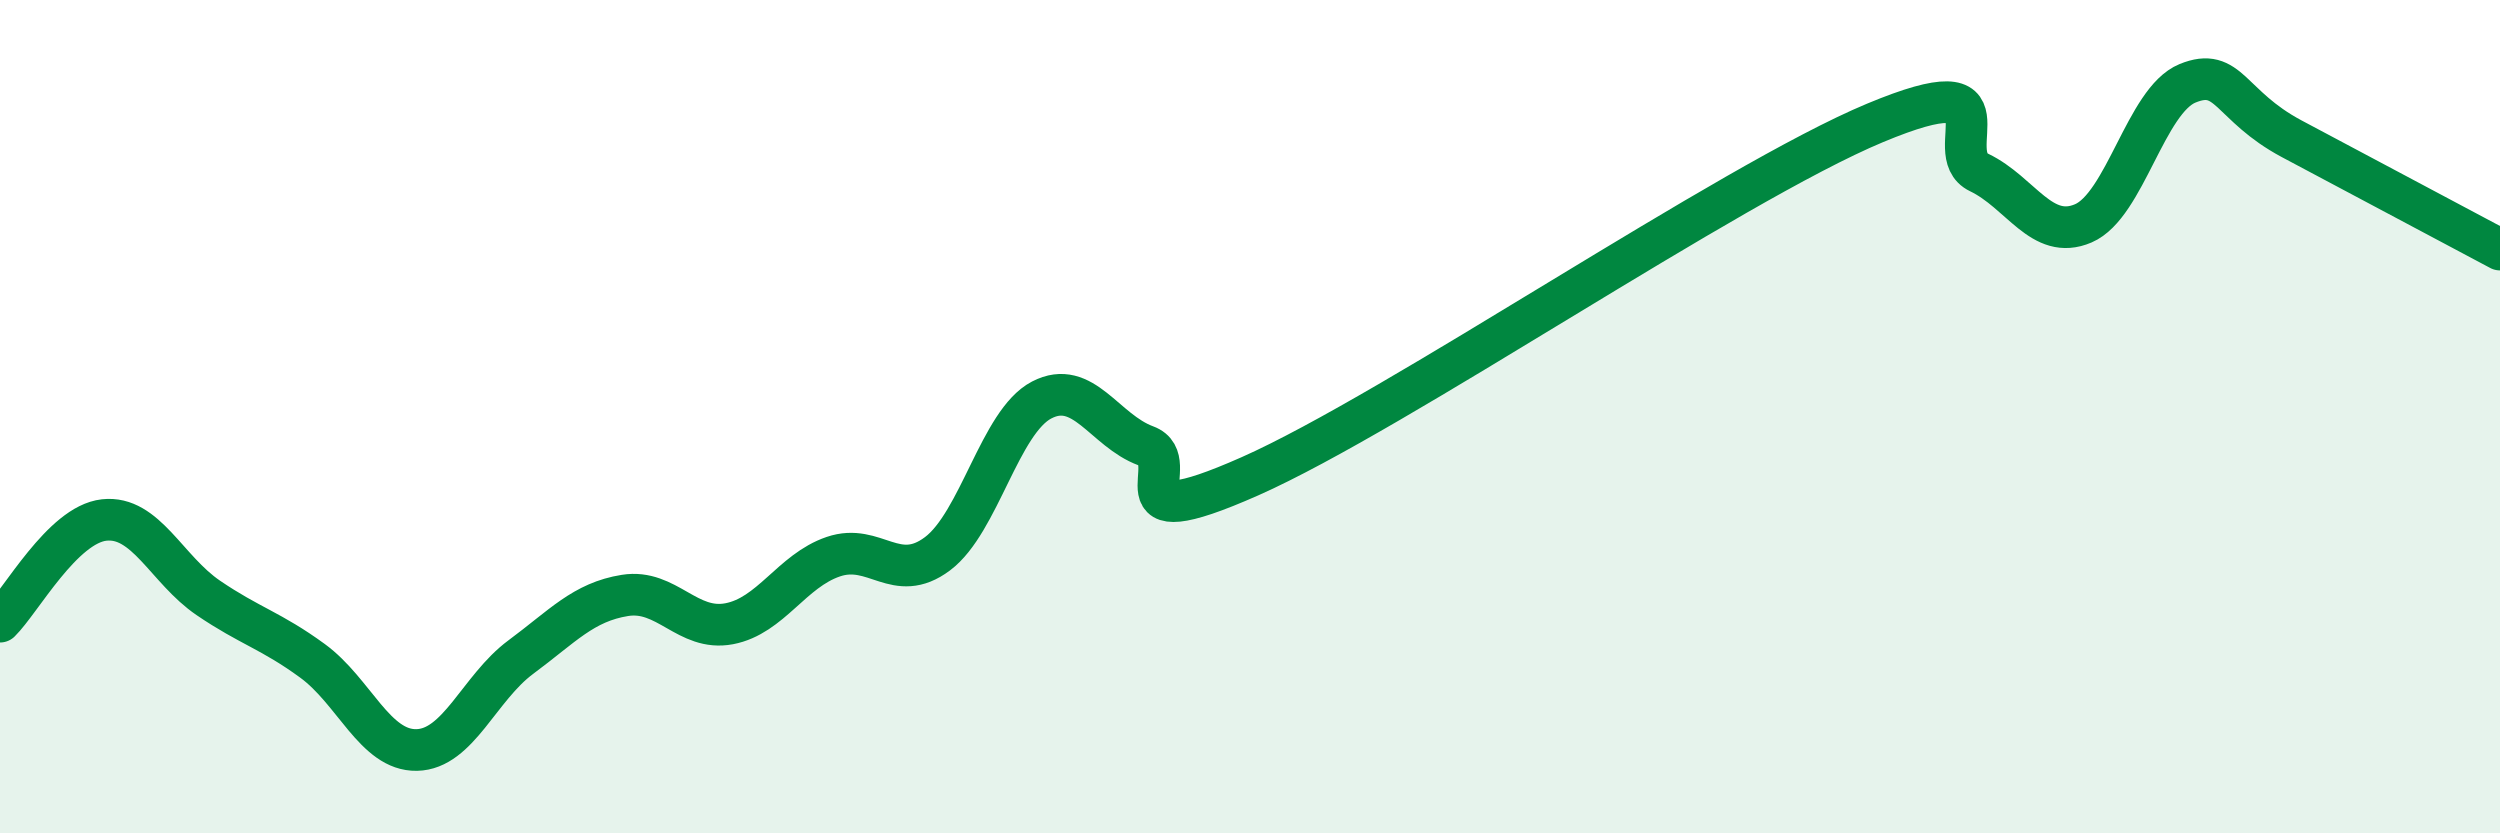
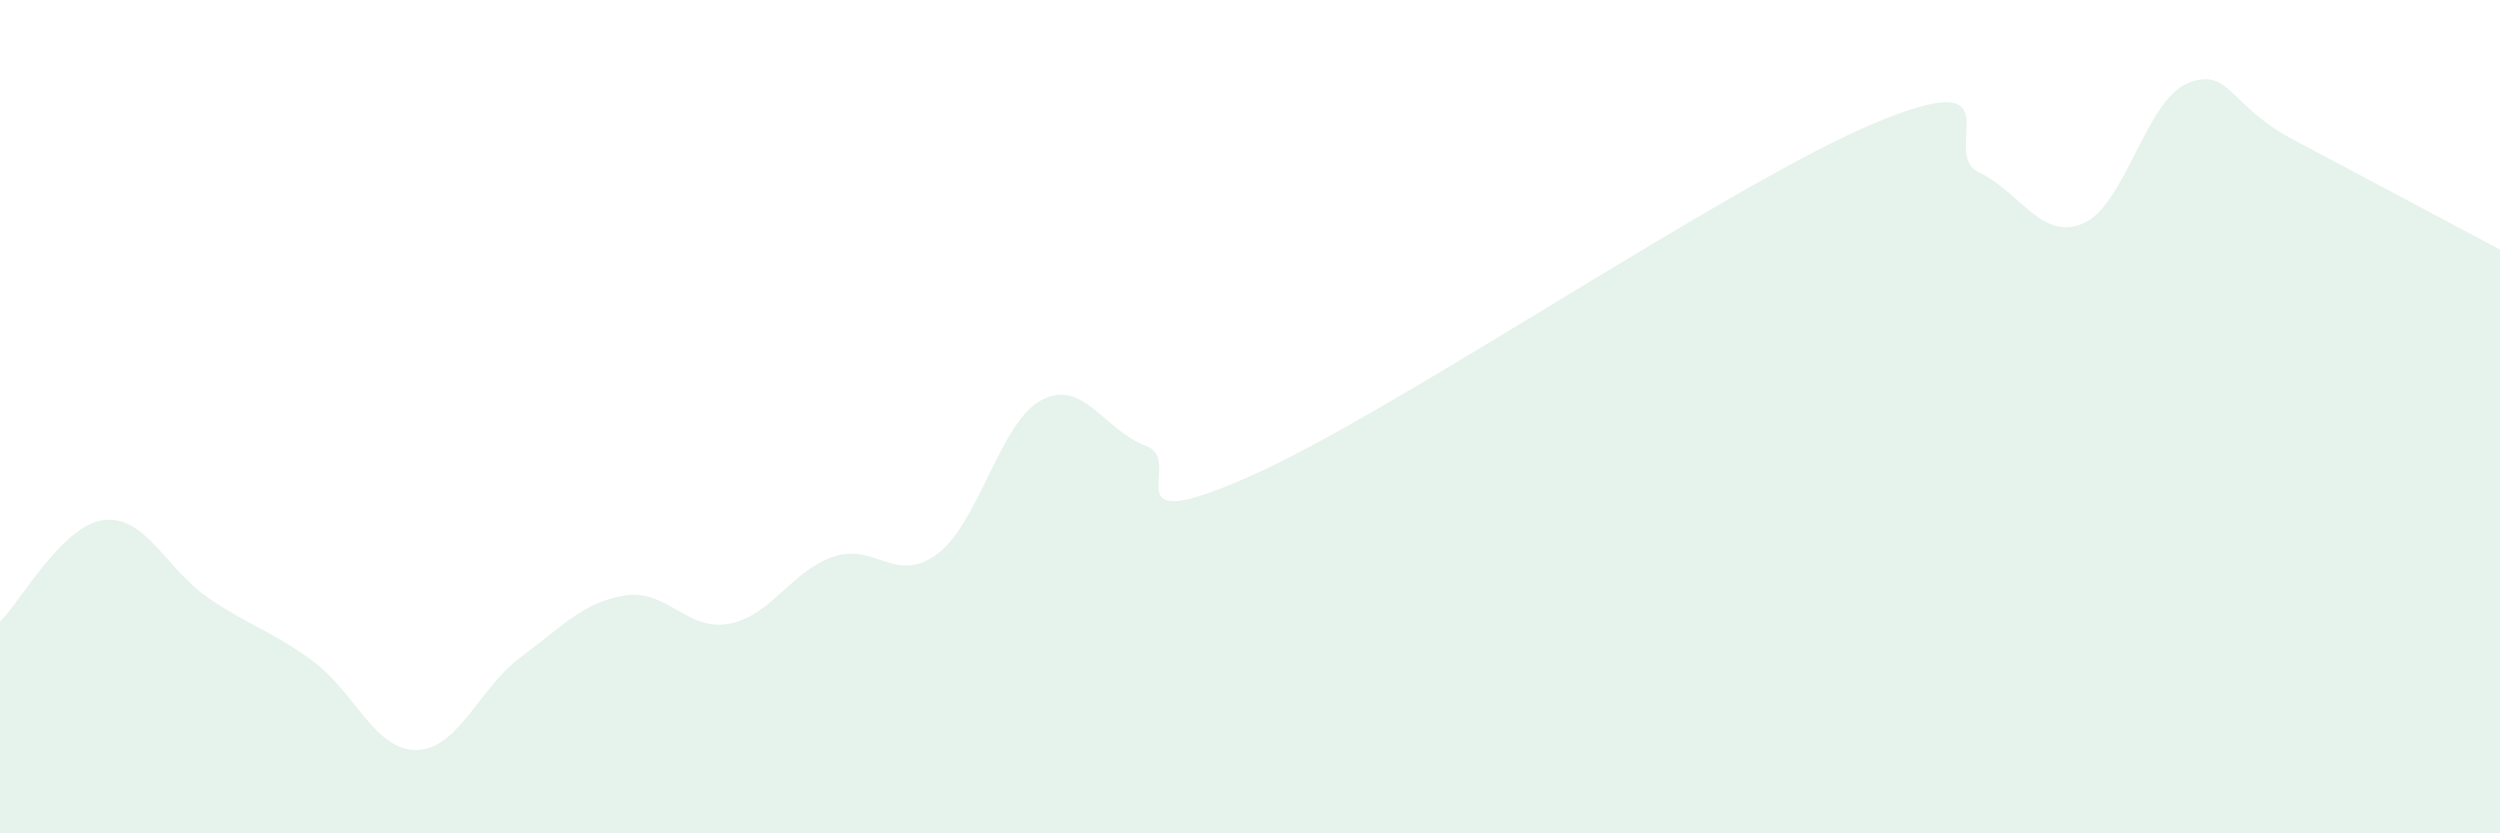
<svg xmlns="http://www.w3.org/2000/svg" width="60" height="20" viewBox="0 0 60 20">
  <path d="M 0,14.92 C 0.5,14.43 1.5,12.59 2.5,12.48 C 3.5,12.37 4,13.67 5,14.35 C 6,15.03 6.5,15.13 7.5,15.86 C 8.5,16.59 9,18.02 10,18 C 11,17.98 11.5,16.51 12.5,15.77 C 13.5,15.03 14,14.45 15,14.29 C 16,14.13 16.5,15.16 17.5,14.97 C 18.5,14.78 19,13.7 20,13.36 C 21,13.02 21.5,14.04 22.5,13.29 C 23.5,12.54 24,10.12 25,9.6 C 26,9.08 26.5,10.33 27.5,10.7 C 28.5,11.07 26.5,12.98 30,11.43 C 33.5,9.88 41.5,4.41 45,2.95 C 48.5,1.49 46.5,3.66 47.5,4.14 C 48.5,4.62 49,5.79 50,5.36 C 51,4.93 51.5,2.41 52.5,2 C 53.5,1.59 53.5,2.53 55,3.33 C 56.5,4.13 59,5.46 60,5.99L60 20L0 20Z" fill="#008740" opacity="0.1" stroke-linecap="round" stroke-linejoin="round" />
-   <path d="M 0,14.92 C 0.5,14.43 1.5,12.59 2.5,12.48 C 3.5,12.37 4,13.67 5,14.35 C 6,15.03 6.5,15.13 7.5,15.86 C 8.5,16.59 9,18.02 10,18 C 11,17.98 11.5,16.51 12.5,15.77 C 13.5,15.03 14,14.45 15,14.29 C 16,14.13 16.5,15.16 17.5,14.97 C 18.5,14.78 19,13.7 20,13.36 C 21,13.02 21.5,14.04 22.5,13.29 C 23.5,12.54 24,10.12 25,9.6 C 26,9.08 26.5,10.33 27.5,10.7 C 28.5,11.07 26.5,12.98 30,11.43 C 33.5,9.88 41.5,4.41 45,2.95 C 48.5,1.49 46.5,3.66 47.5,4.14 C 48.5,4.62 49,5.79 50,5.36 C 51,4.93 51.5,2.41 52.5,2 C 53.5,1.59 53.5,2.53 55,3.33 C 56.5,4.13 59,5.46 60,5.99" stroke="#008740" stroke-width="1" fill="none" stroke-linecap="round" stroke-linejoin="round" />
</svg>